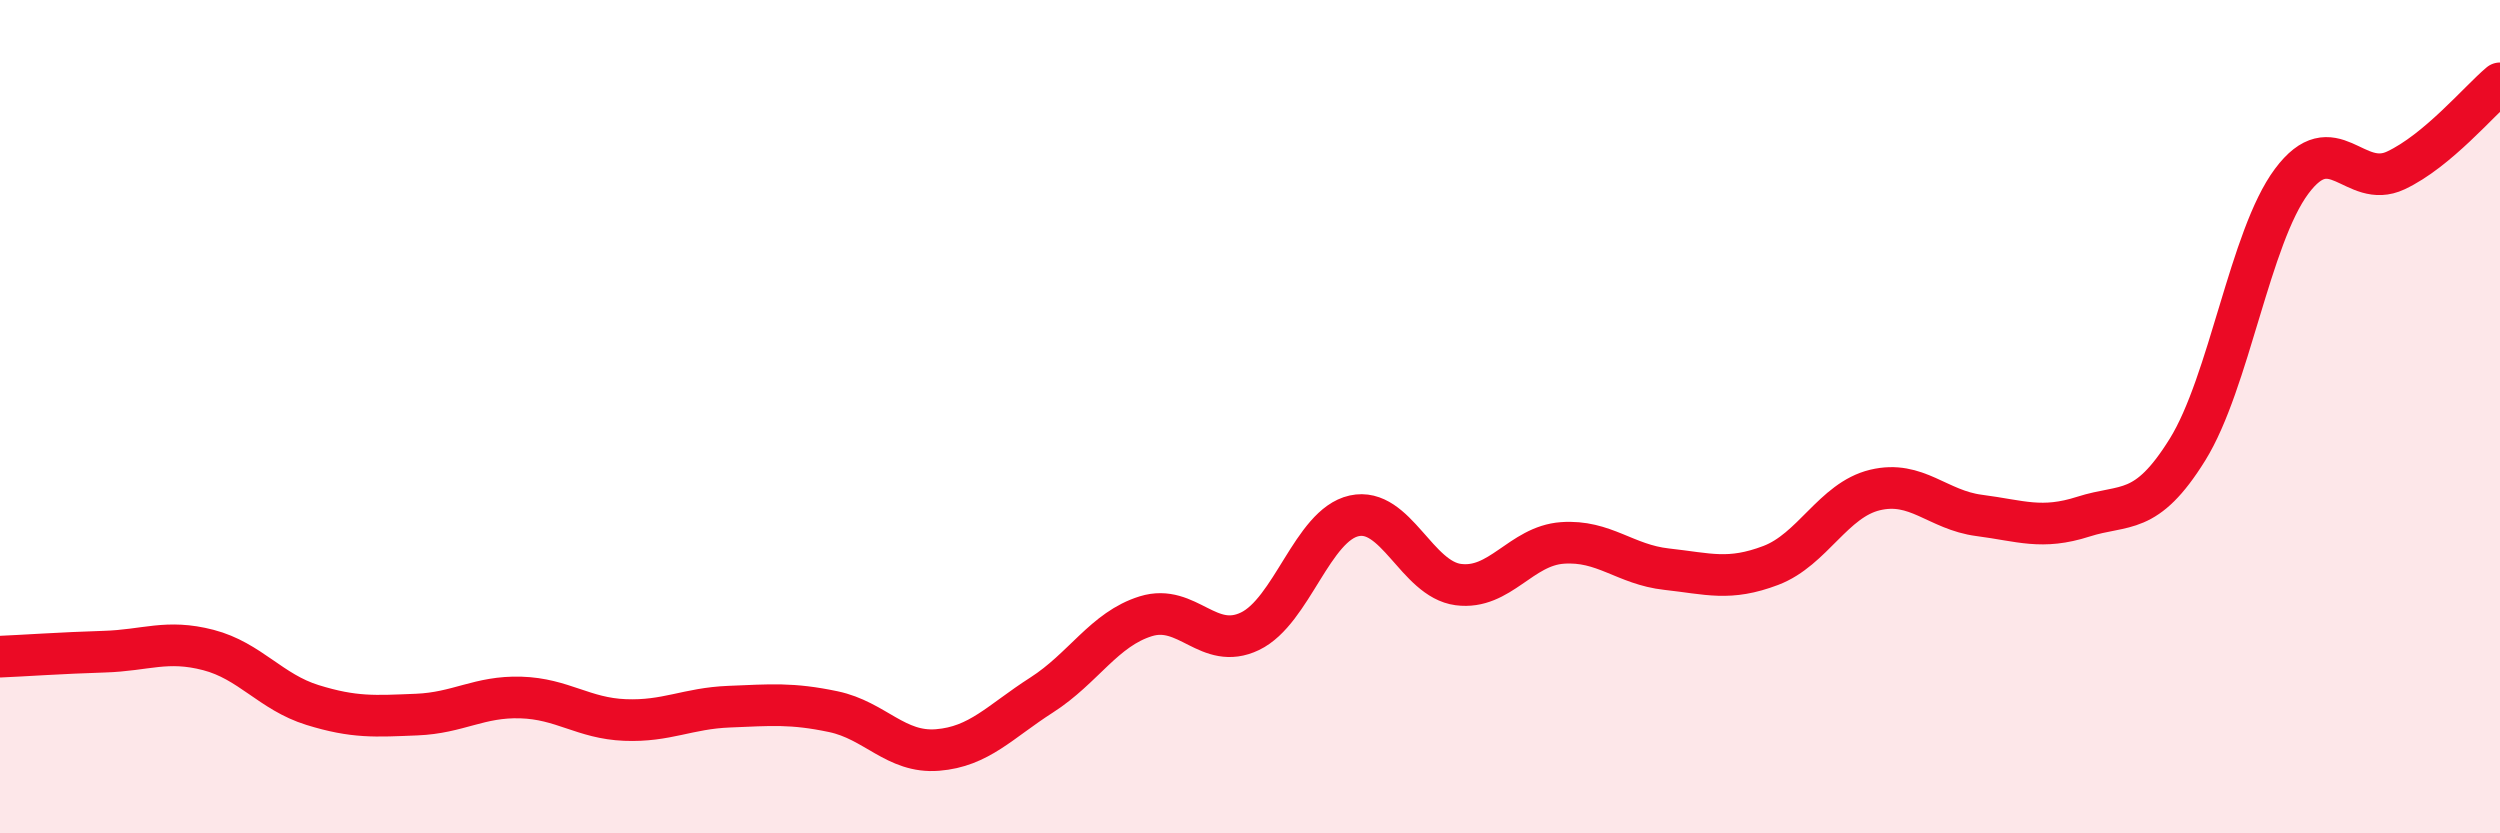
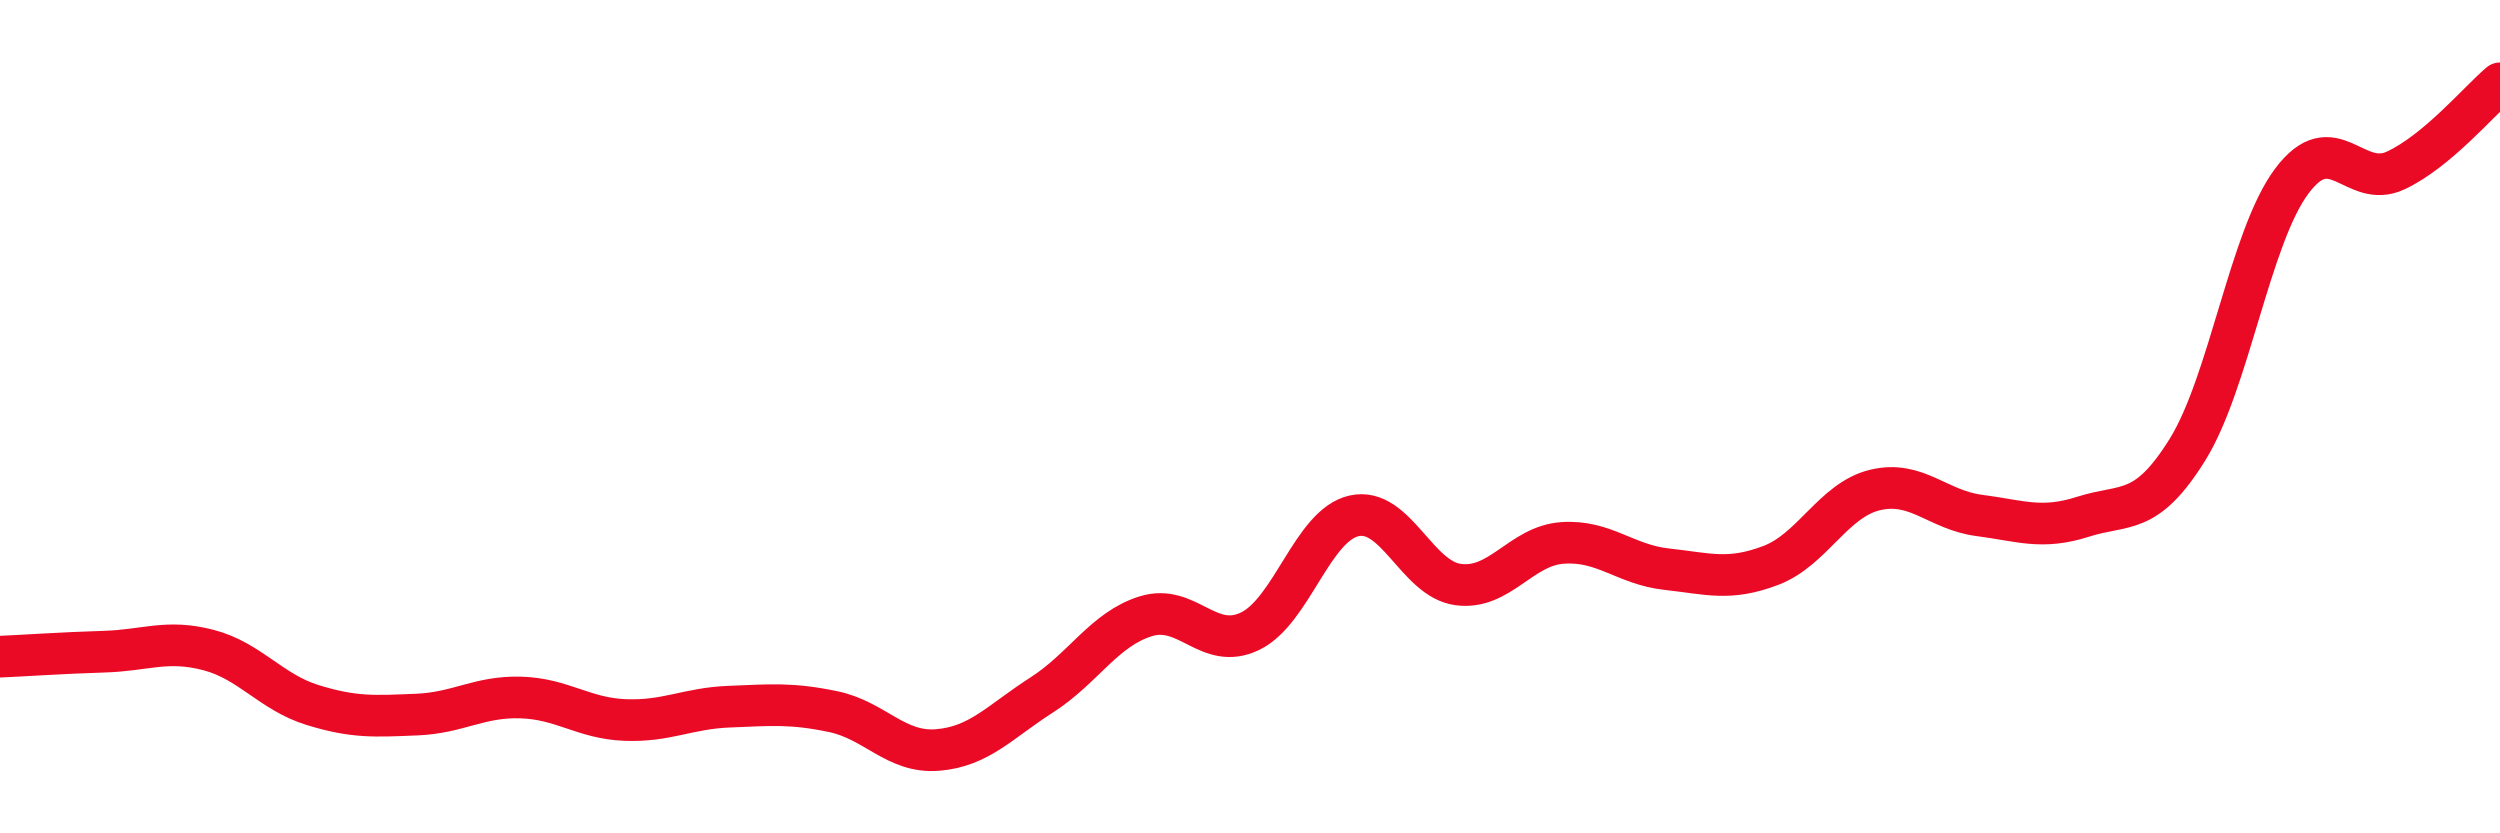
<svg xmlns="http://www.w3.org/2000/svg" width="60" height="20" viewBox="0 0 60 20">
-   <path d="M 0,15.76 C 0.5,15.74 1.5,15.67 2.5,15.64 C 3.5,15.61 4,15.34 5,15.6 C 6,15.86 6.5,16.61 7.5,16.92 C 8.5,17.23 9,17.19 10,17.15 C 11,17.11 11.5,16.71 12.5,16.74 C 13.5,16.77 14,17.24 15,17.28 C 16,17.32 16.5,17 17.5,16.96 C 18.5,16.92 19,16.87 20,17.08 C 21,17.29 21.5,18.08 22.5,18 C 23.5,17.92 24,17.32 25,16.68 C 26,16.04 26.5,15.1 27.5,14.79 C 28.5,14.48 29,15.63 30,15.15 C 31,14.67 31.5,12.6 32.5,12.38 C 33.5,12.16 34,13.9 35,14.03 C 36,14.16 36.5,13.1 37.5,13.03 C 38.5,12.96 39,13.55 40,13.66 C 41,13.77 41.5,13.95 42.5,13.57 C 43.5,13.19 44,12 45,11.76 C 46,11.52 46.5,12.24 47.5,12.37 C 48.5,12.5 49,12.72 50,12.4 C 51,12.08 51.5,12.4 52.5,10.79 C 53.5,9.18 54,5.69 55,4.35 C 56,3.01 56.5,4.56 57.5,4.09 C 58.5,3.62 59.5,2.42 60,2L60 20L0 20Z" fill="#EB0A25" opacity="0.1" stroke-linecap="round" stroke-linejoin="round" />
  <path d="M 0,15.76 C 0.5,15.74 1.5,15.67 2.5,15.64 C 3.5,15.61 4,15.34 5,15.6 C 6,15.86 6.5,16.61 7.5,16.92 C 8.5,17.23 9,17.19 10,17.15 C 11,17.11 11.5,16.71 12.5,16.74 C 13.5,16.77 14,17.24 15,17.28 C 16,17.32 16.5,17 17.5,16.96 C 18.5,16.92 19,16.87 20,17.08 C 21,17.29 21.5,18.08 22.5,18 C 23.5,17.92 24,17.32 25,16.68 C 26,16.04 26.5,15.1 27.5,14.79 C 28.5,14.48 29,15.63 30,15.15 C 31,14.67 31.5,12.6 32.5,12.38 C 33.5,12.16 34,13.9 35,14.03 C 36,14.16 36.5,13.1 37.5,13.03 C 38.5,12.96 39,13.55 40,13.66 C 41,13.77 41.5,13.95 42.5,13.57 C 43.5,13.19 44,12 45,11.76 C 46,11.52 46.5,12.24 47.5,12.37 C 48.5,12.5 49,12.72 50,12.4 C 51,12.08 51.5,12.4 52.5,10.79 C 53.5,9.18 54,5.69 55,4.35 C 56,3.01 56.5,4.56 57.5,4.09 C 58.5,3.62 59.5,2.42 60,2" stroke="#EB0A25" stroke-width="1" fill="none" stroke-linecap="round" stroke-linejoin="round" />
</svg>